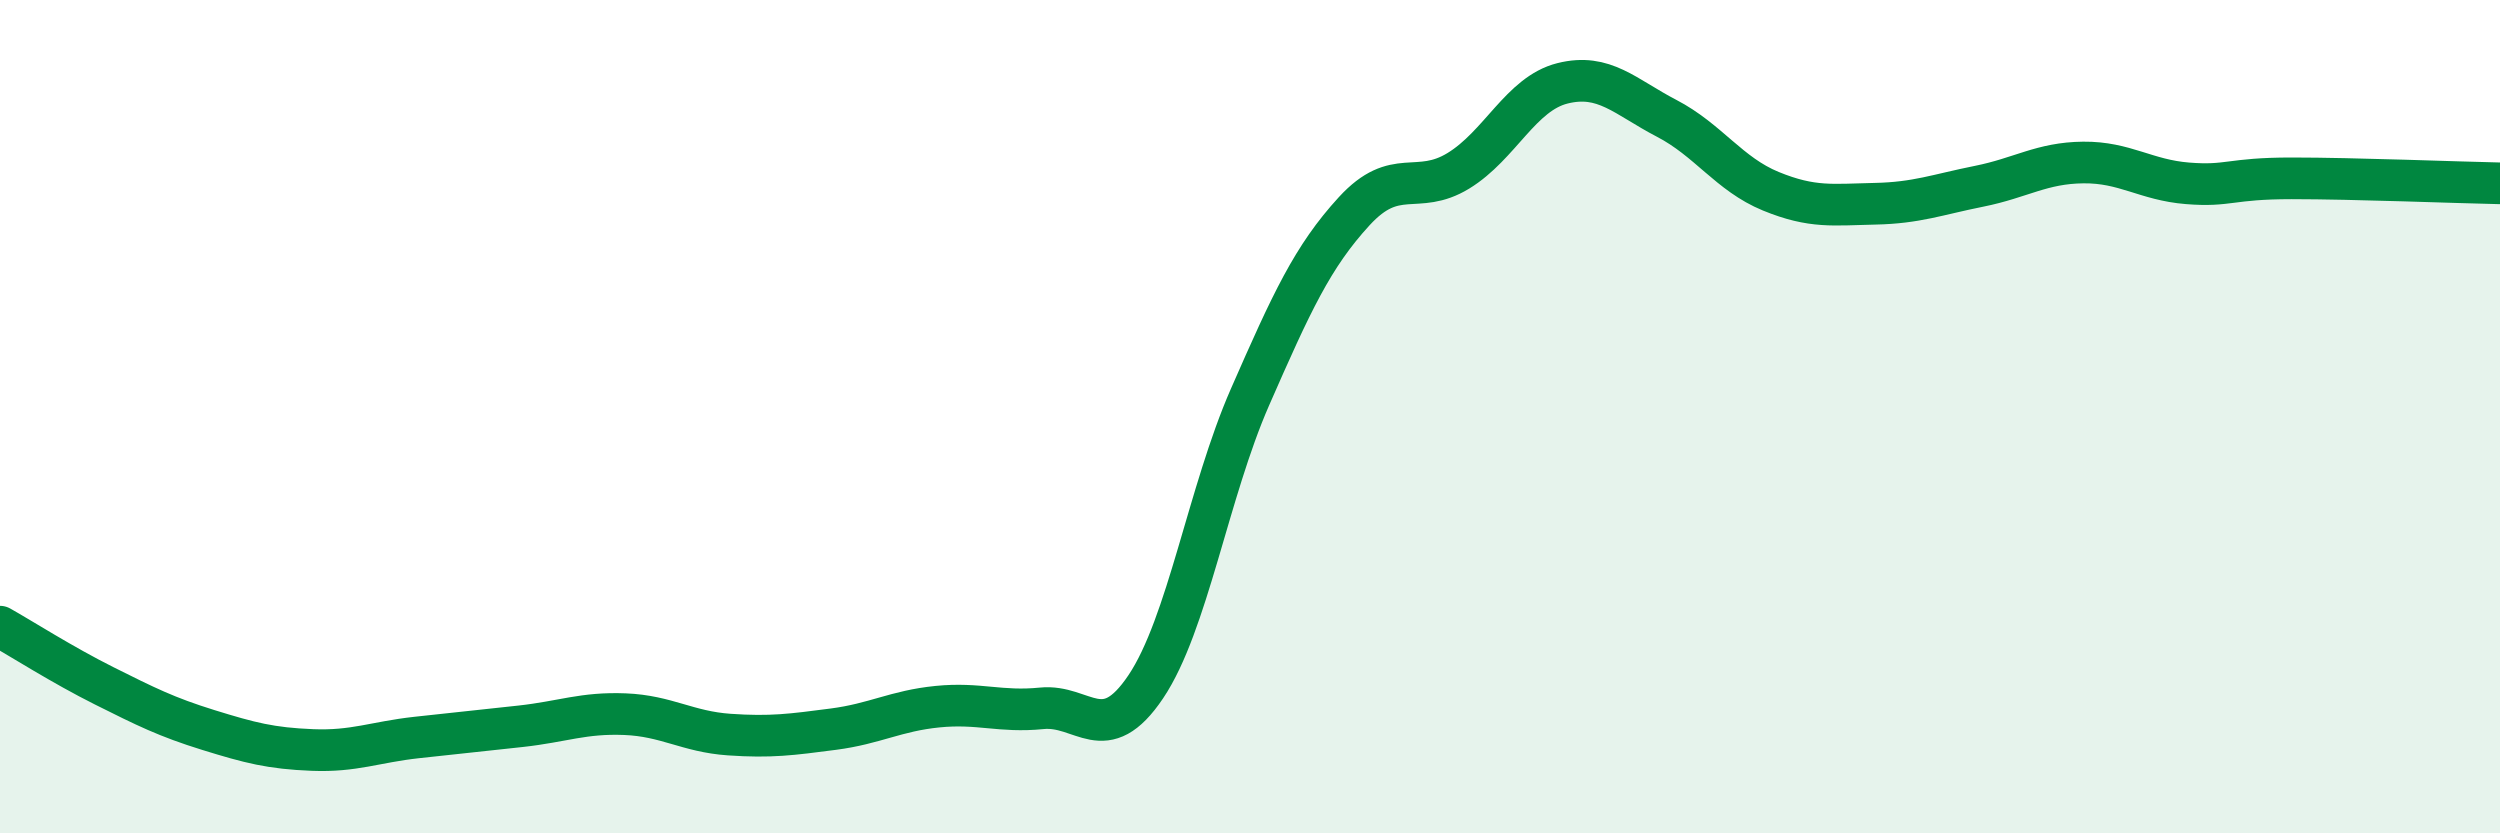
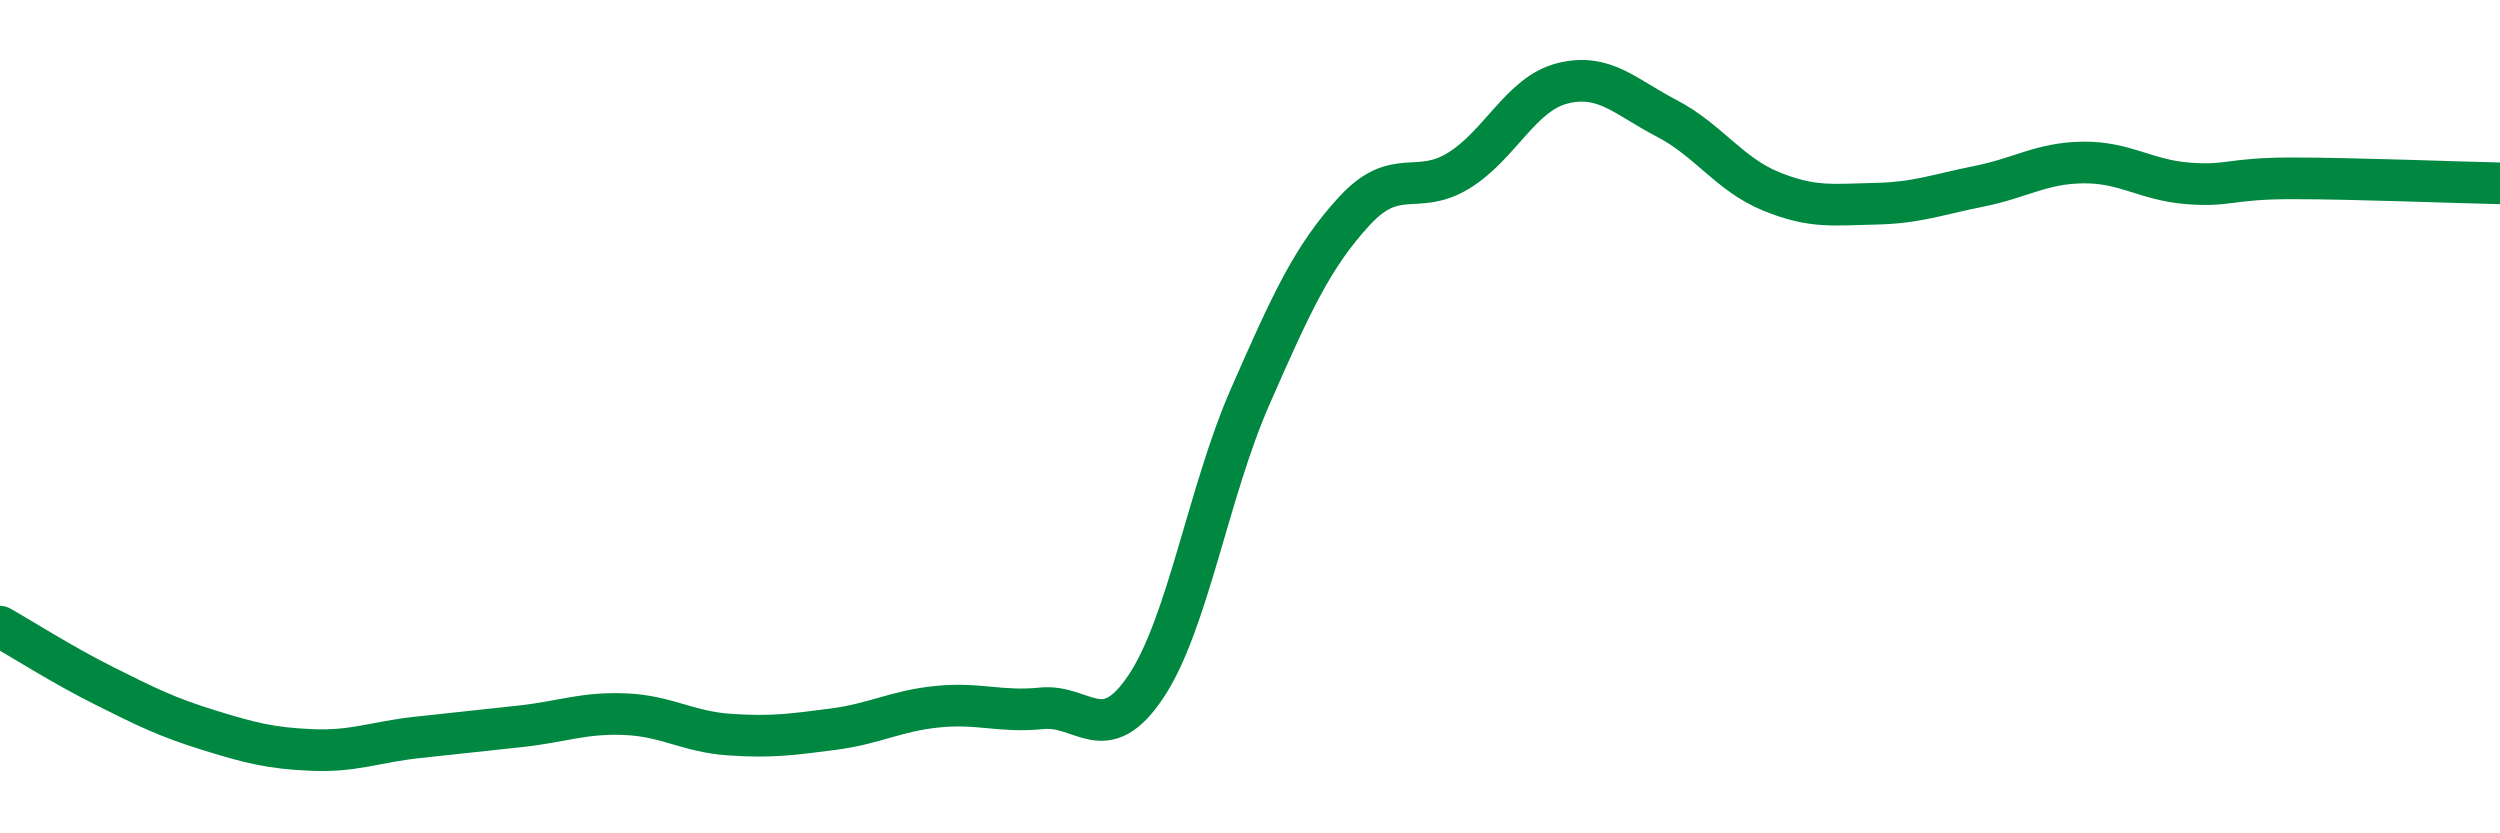
<svg xmlns="http://www.w3.org/2000/svg" width="60" height="20" viewBox="0 0 60 20">
-   <path d="M 0,15.04 C 0.5,15.32 1.5,15.96 2.5,16.46 C 3.5,16.96 4,17.21 5,17.52 C 6,17.83 6.5,17.96 7.5,18 C 8.5,18.04 9,17.81 10,17.7 C 11,17.59 11.5,17.54 12.5,17.43 C 13.5,17.32 14,17.1 15,17.14 C 16,17.18 16.5,17.56 17.5,17.63 C 18.5,17.7 19,17.63 20,17.5 C 21,17.37 21.5,17.06 22.5,16.96 C 23.5,16.86 24,17.1 25,17 C 26,16.9 26.5,17.97 27.5,16.48 C 28.5,14.99 29,11.81 30,9.53 C 31,7.25 31.5,6.16 32.5,5.07 C 33.5,3.98 34,4.71 35,4.1 C 36,3.49 36.5,2.25 37.5,2 C 38.5,1.75 39,2.32 40,2.84 C 41,3.36 41.5,4.18 42.5,4.59 C 43.5,5 44,4.91 45,4.89 C 46,4.87 46.5,4.67 47.5,4.47 C 48.5,4.27 49,3.91 50,3.9 C 51,3.89 51.5,4.32 52.5,4.4 C 53.5,4.48 53.5,4.28 55,4.28 C 56.5,4.28 59,4.38 60,4.4L60 20L0 20Z" fill="#008740" opacity="0.1" stroke-linecap="round" stroke-linejoin="round" />
  <path d="M 0,15.04 C 0.5,15.32 1.5,15.96 2.5,16.46 C 3.5,16.96 4,17.21 5,17.52 C 6,17.83 6.5,17.96 7.5,18 C 8.5,18.04 9,17.81 10,17.7 C 11,17.59 11.5,17.54 12.5,17.43 C 13.5,17.32 14,17.1 15,17.14 C 16,17.18 16.5,17.56 17.5,17.63 C 18.5,17.7 19,17.63 20,17.5 C 21,17.37 21.5,17.06 22.5,16.96 C 23.5,16.86 24,17.1 25,17 C 26,16.9 26.5,17.97 27.5,16.48 C 28.5,14.99 29,11.81 30,9.53 C 31,7.25 31.5,6.16 32.5,5.07 C 33.5,3.98 34,4.71 35,4.1 C 36,3.49 36.5,2.25 37.5,2 C 38.5,1.75 39,2.32 40,2.84 C 41,3.36 41.5,4.18 42.5,4.59 C 43.5,5 44,4.91 45,4.89 C 46,4.87 46.5,4.67 47.5,4.47 C 48.5,4.27 49,3.91 50,3.9 C 51,3.89 51.5,4.32 52.5,4.4 C 53.5,4.48 53.5,4.28 55,4.28 C 56.5,4.28 59,4.38 60,4.4" stroke="#008740" stroke-width="1" fill="none" stroke-linecap="round" stroke-linejoin="round" />
</svg>